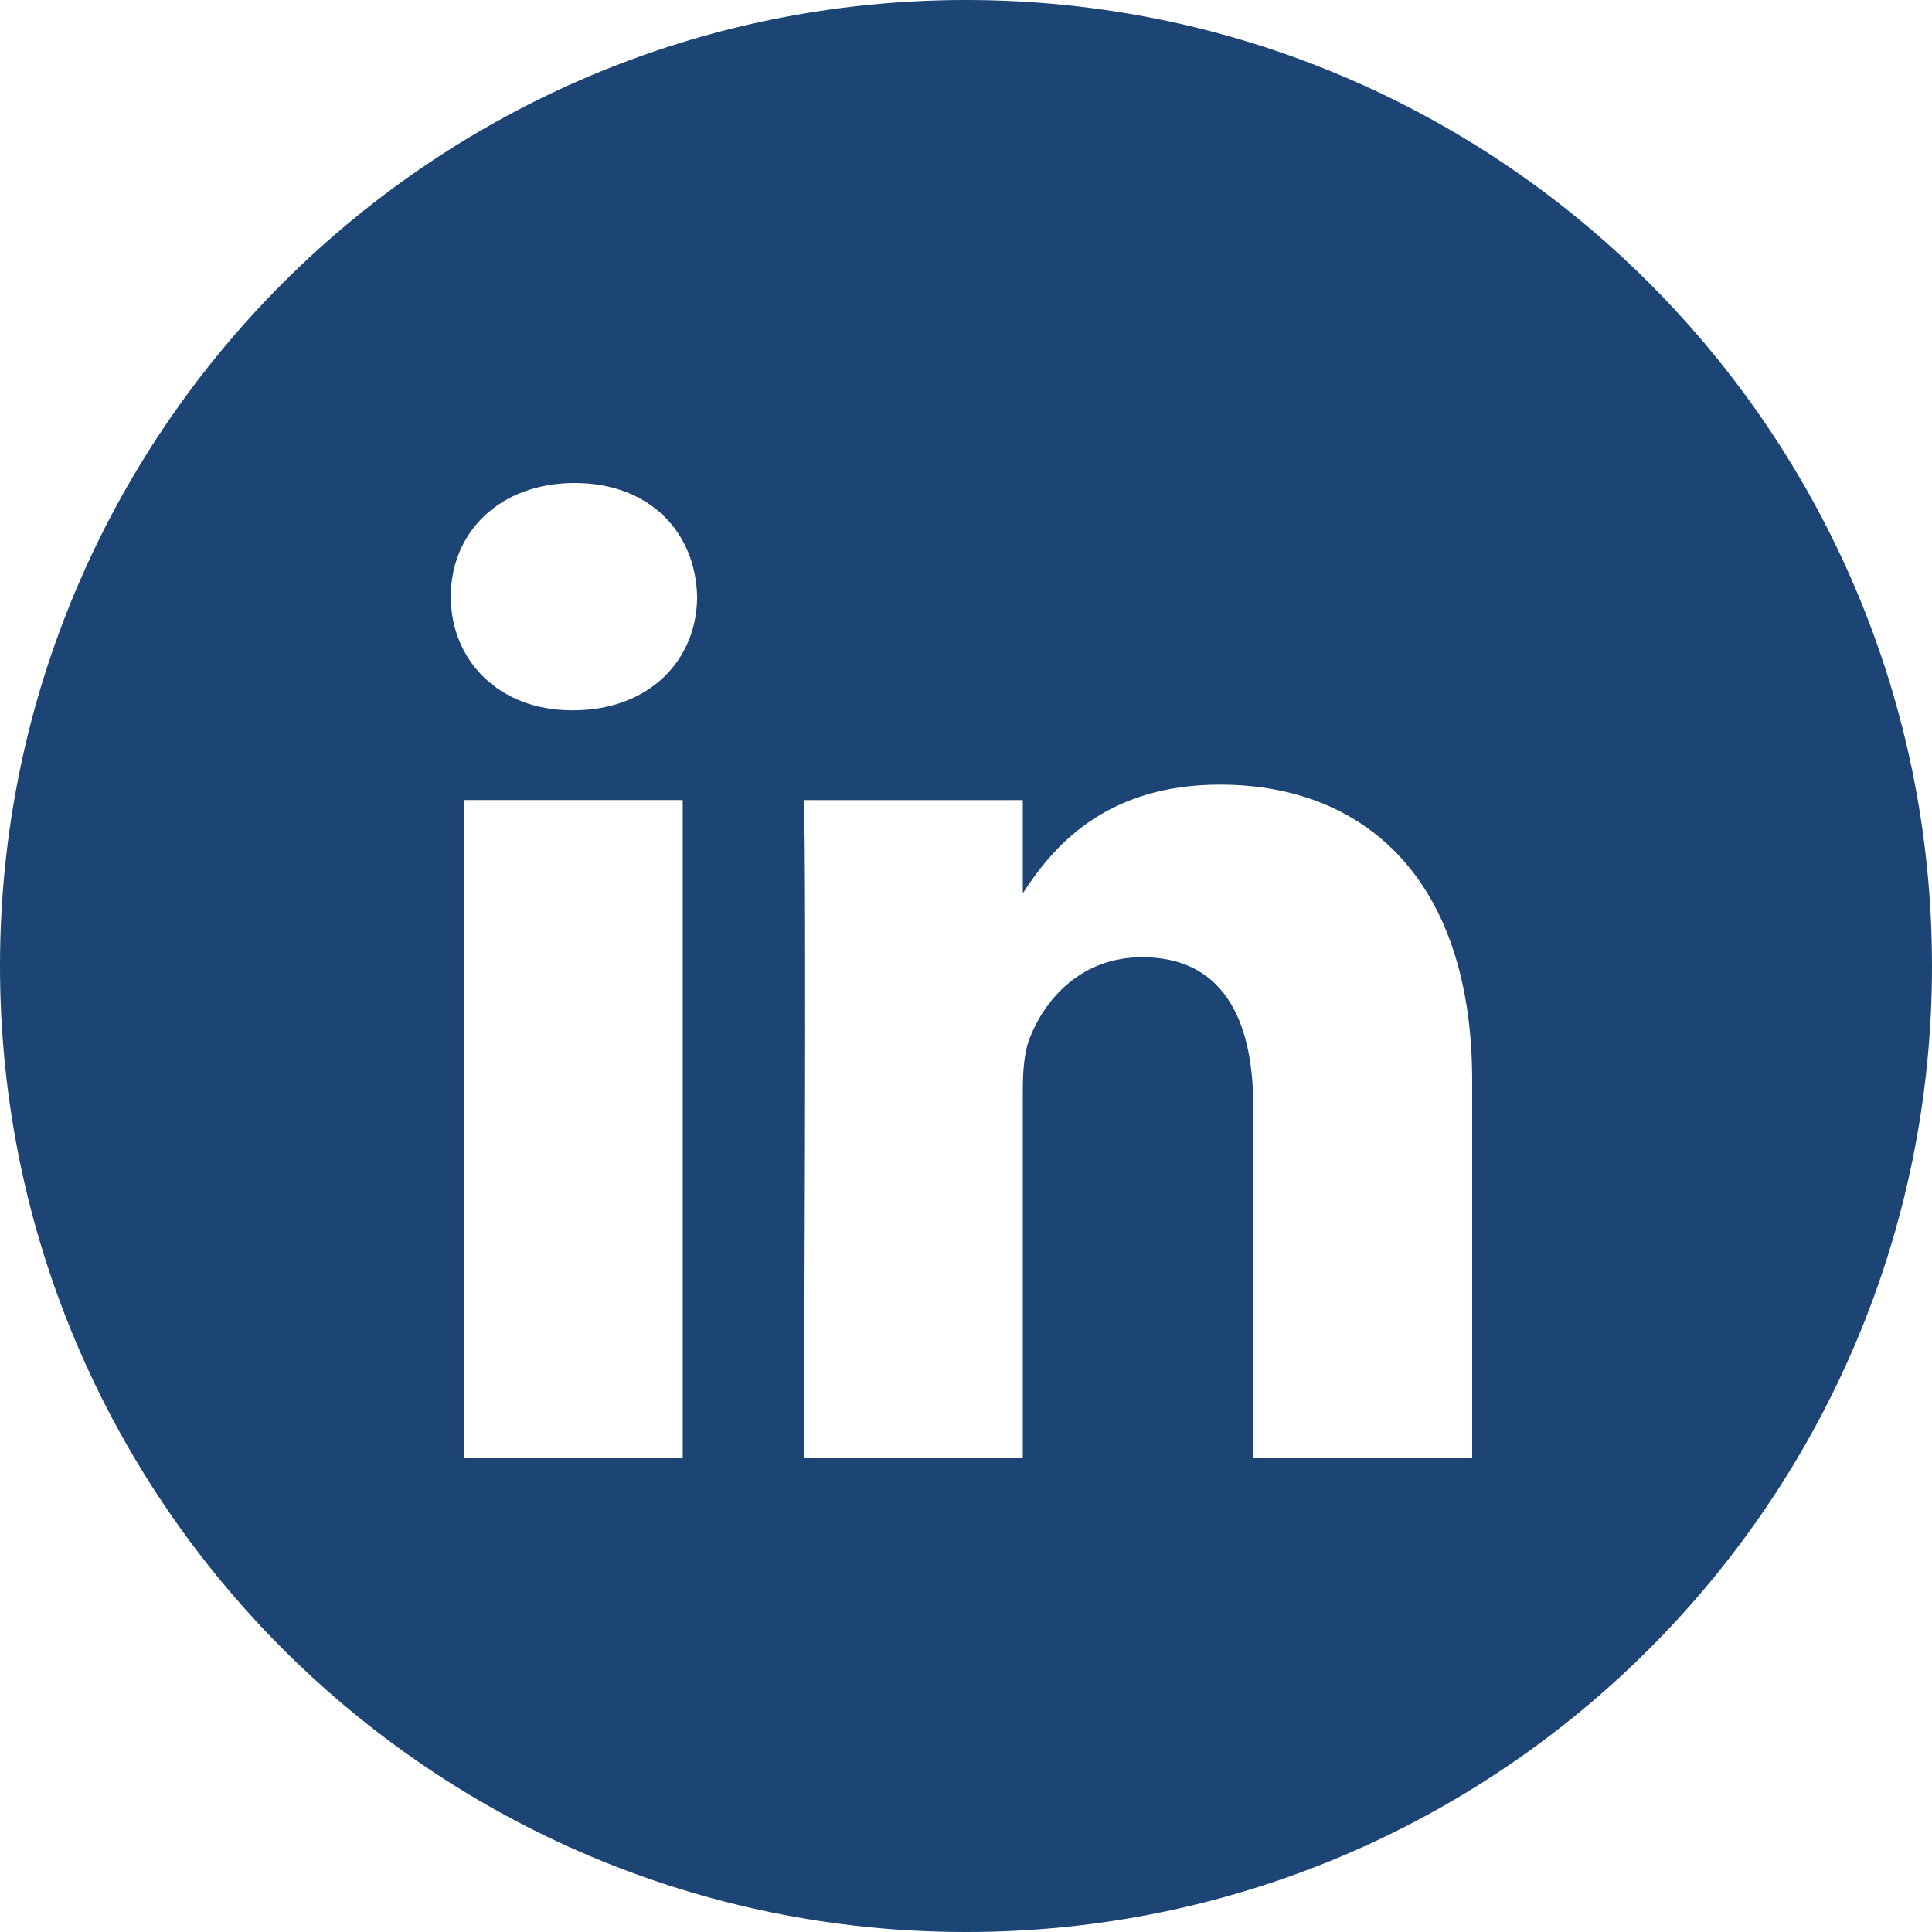
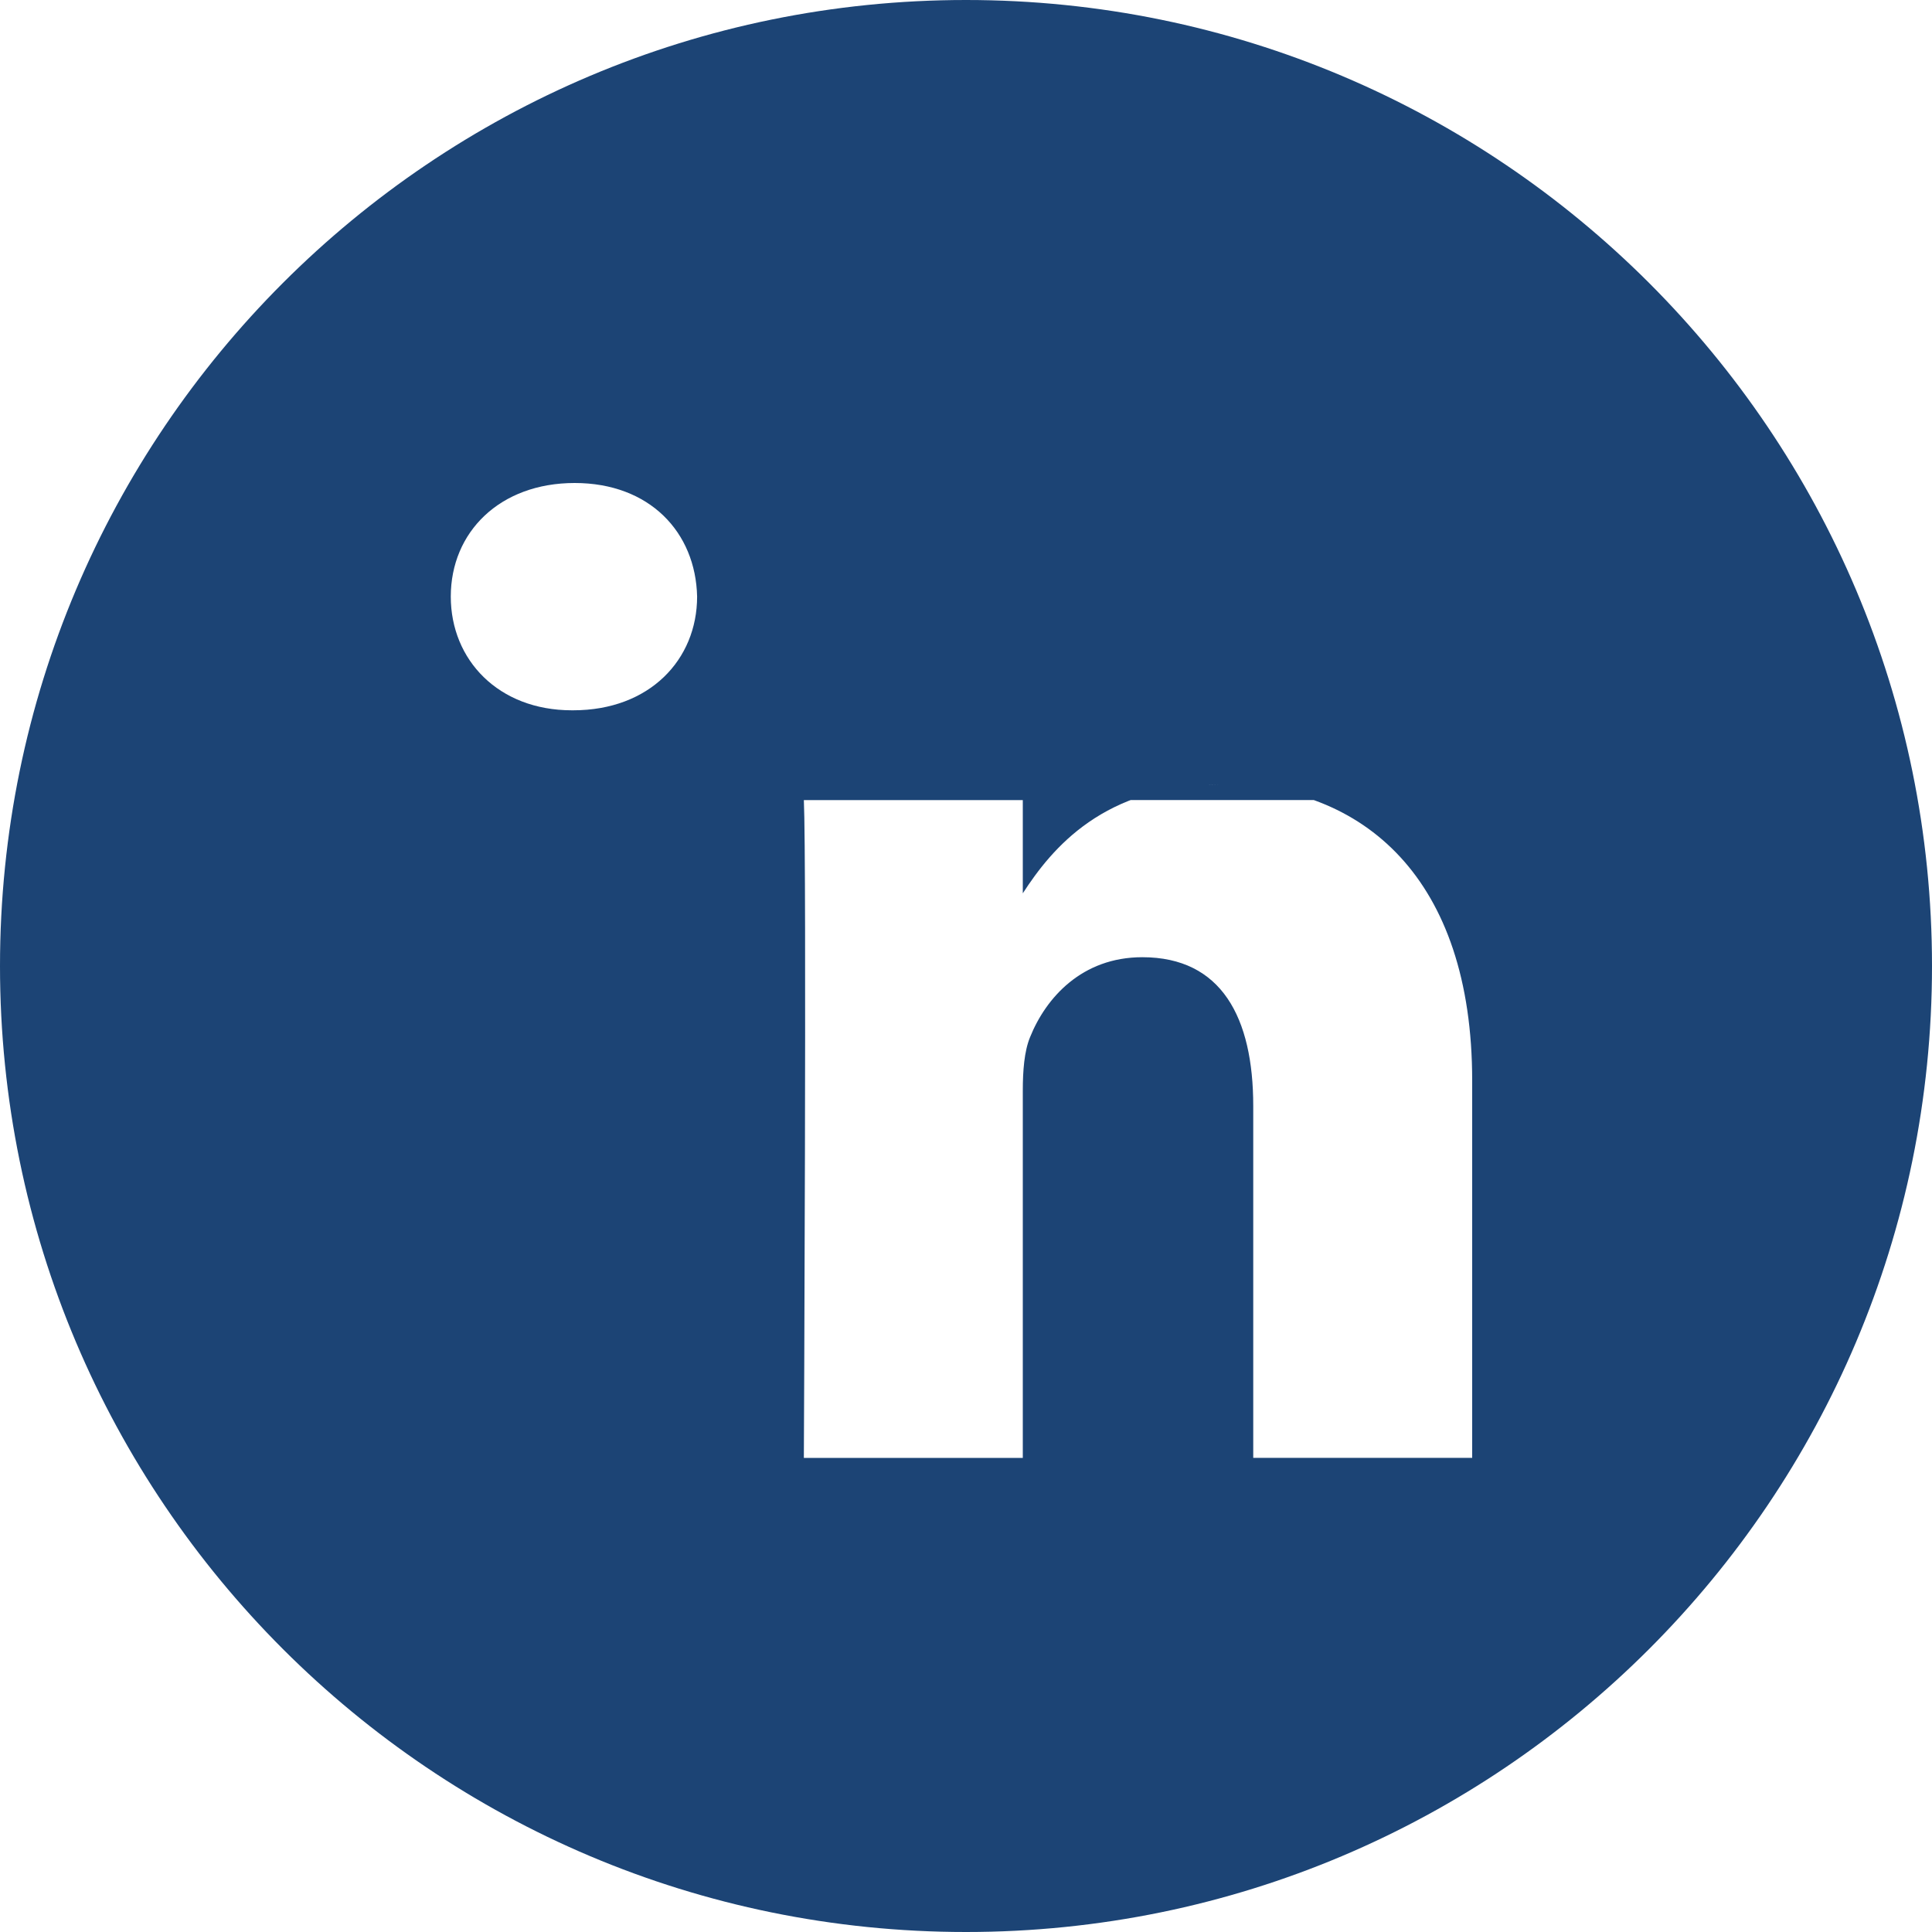
<svg xmlns="http://www.w3.org/2000/svg" width="40" height="40" viewBox="0 0 40 40" fill="none">
-   <path d="M20 0c11.046 0 20 8.954 20 20s-8.954 20-20 20S0 31.046 0 20 8.954 0 20 0m5.26 16.245c-2.405 0-3.483 1.322-4.084 2.25v-1.93h-4.533c.06 1.28 0 13.619 0 13.619h4.533v-7.606c0-.407.03-.813.15-1.104.327-.814 1.072-1.656 2.324-1.656 1.641 0 2.297 1.25 2.297 3.08v7.285h4.533v-7.808c0-4.183-2.237-6.13-5.22-6.13M9.603 30.183h4.532V16.564H9.602zM11.898 10c-1.551 0-2.565 1.017-2.565 2.352 0 1.308.984 2.354 2.506 2.354h.028c1.58 0 2.565-1.046 2.566-2.354-.03-1.335-.985-2.352-2.535-2.352" fill="#1C4475" />
+   <path d="M20 0c11.046 0 20 8.954 20 20s-8.954 20-20 20S0 31.046 0 20 8.954 0 20 0m5.26 16.245c-2.405 0-3.483 1.322-4.084 2.25v-1.93h-4.533c.06 1.28 0 13.619 0 13.619h4.533v-7.606c0-.407.03-.813.15-1.104.327-.814 1.072-1.656 2.324-1.656 1.641 0 2.297 1.25 2.297 3.08v7.285h4.533v-7.808c0-4.183-2.237-6.13-5.22-6.13h4.532V16.564H9.602zM11.898 10c-1.551 0-2.565 1.017-2.565 2.352 0 1.308.984 2.354 2.506 2.354h.028c1.58 0 2.565-1.046 2.566-2.354-.03-1.335-.985-2.352-2.535-2.352" fill="#1C4475" />
</svg>